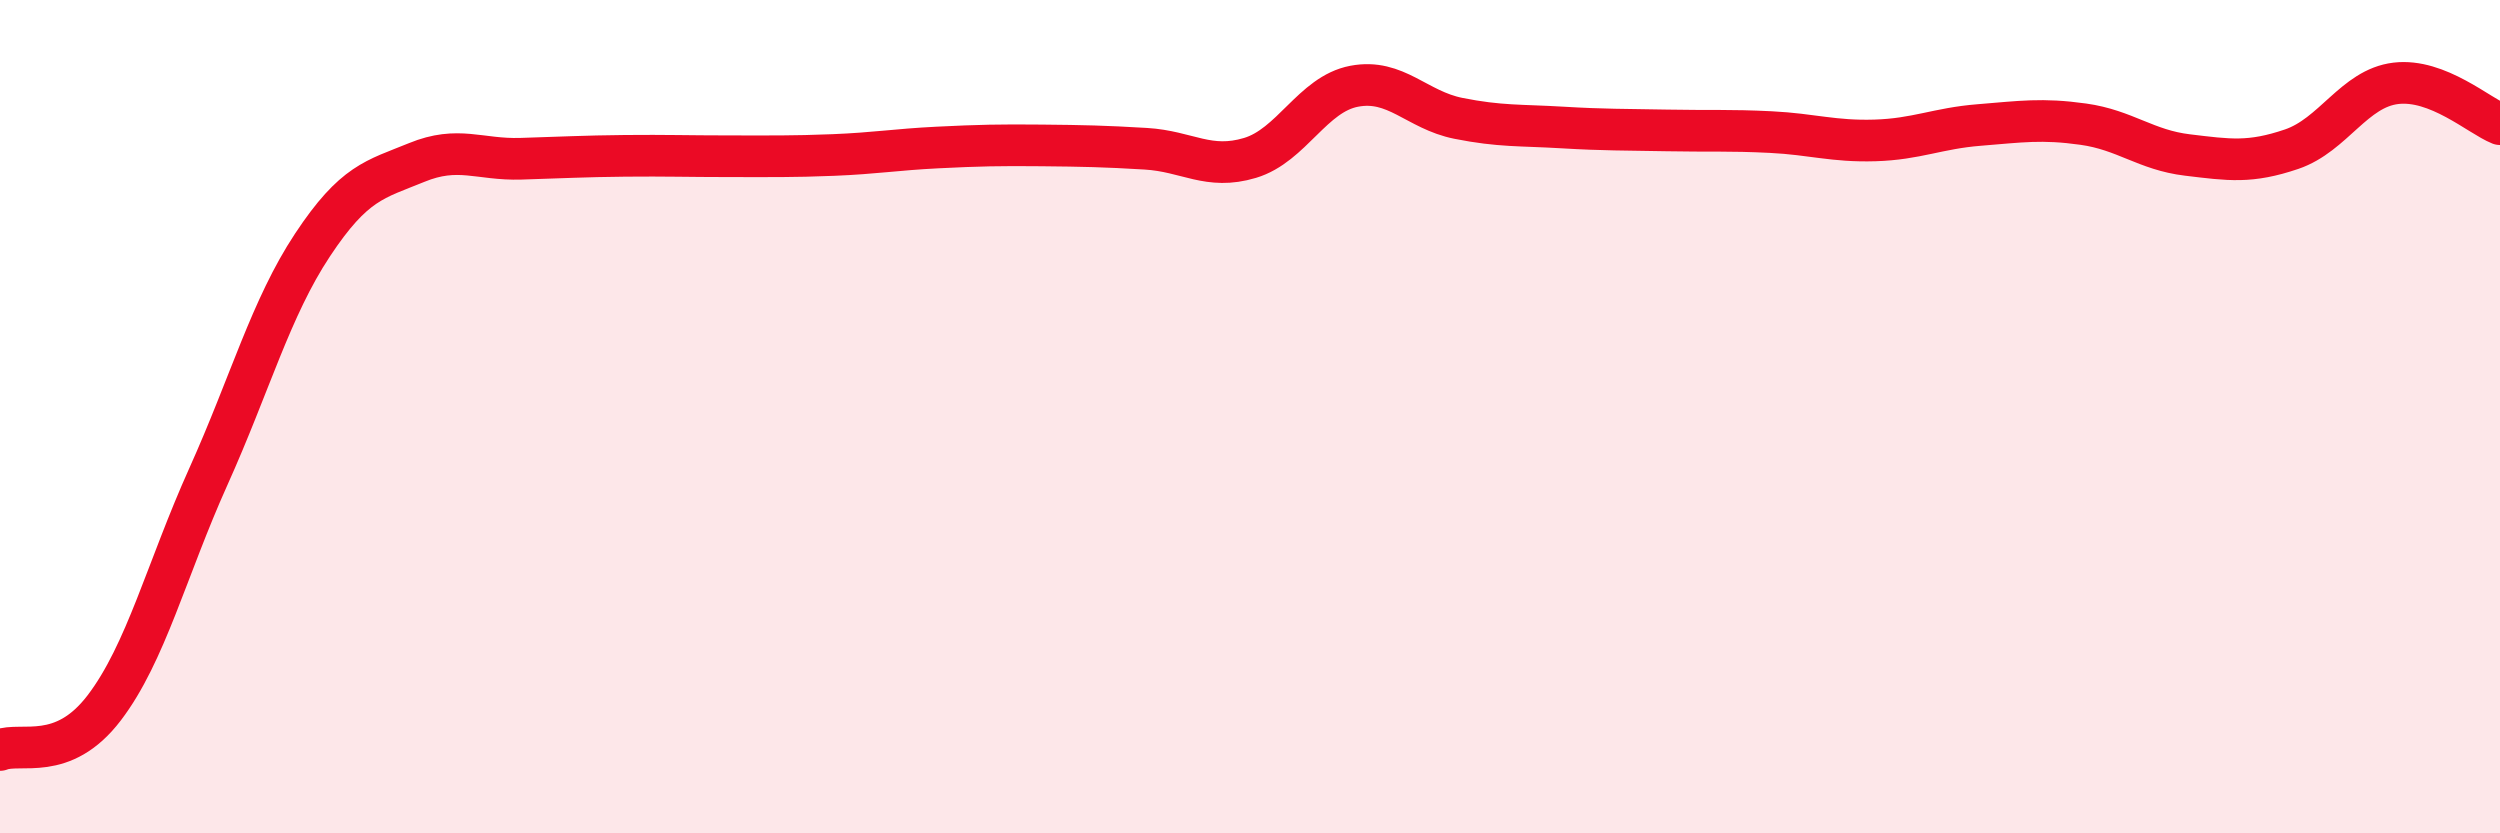
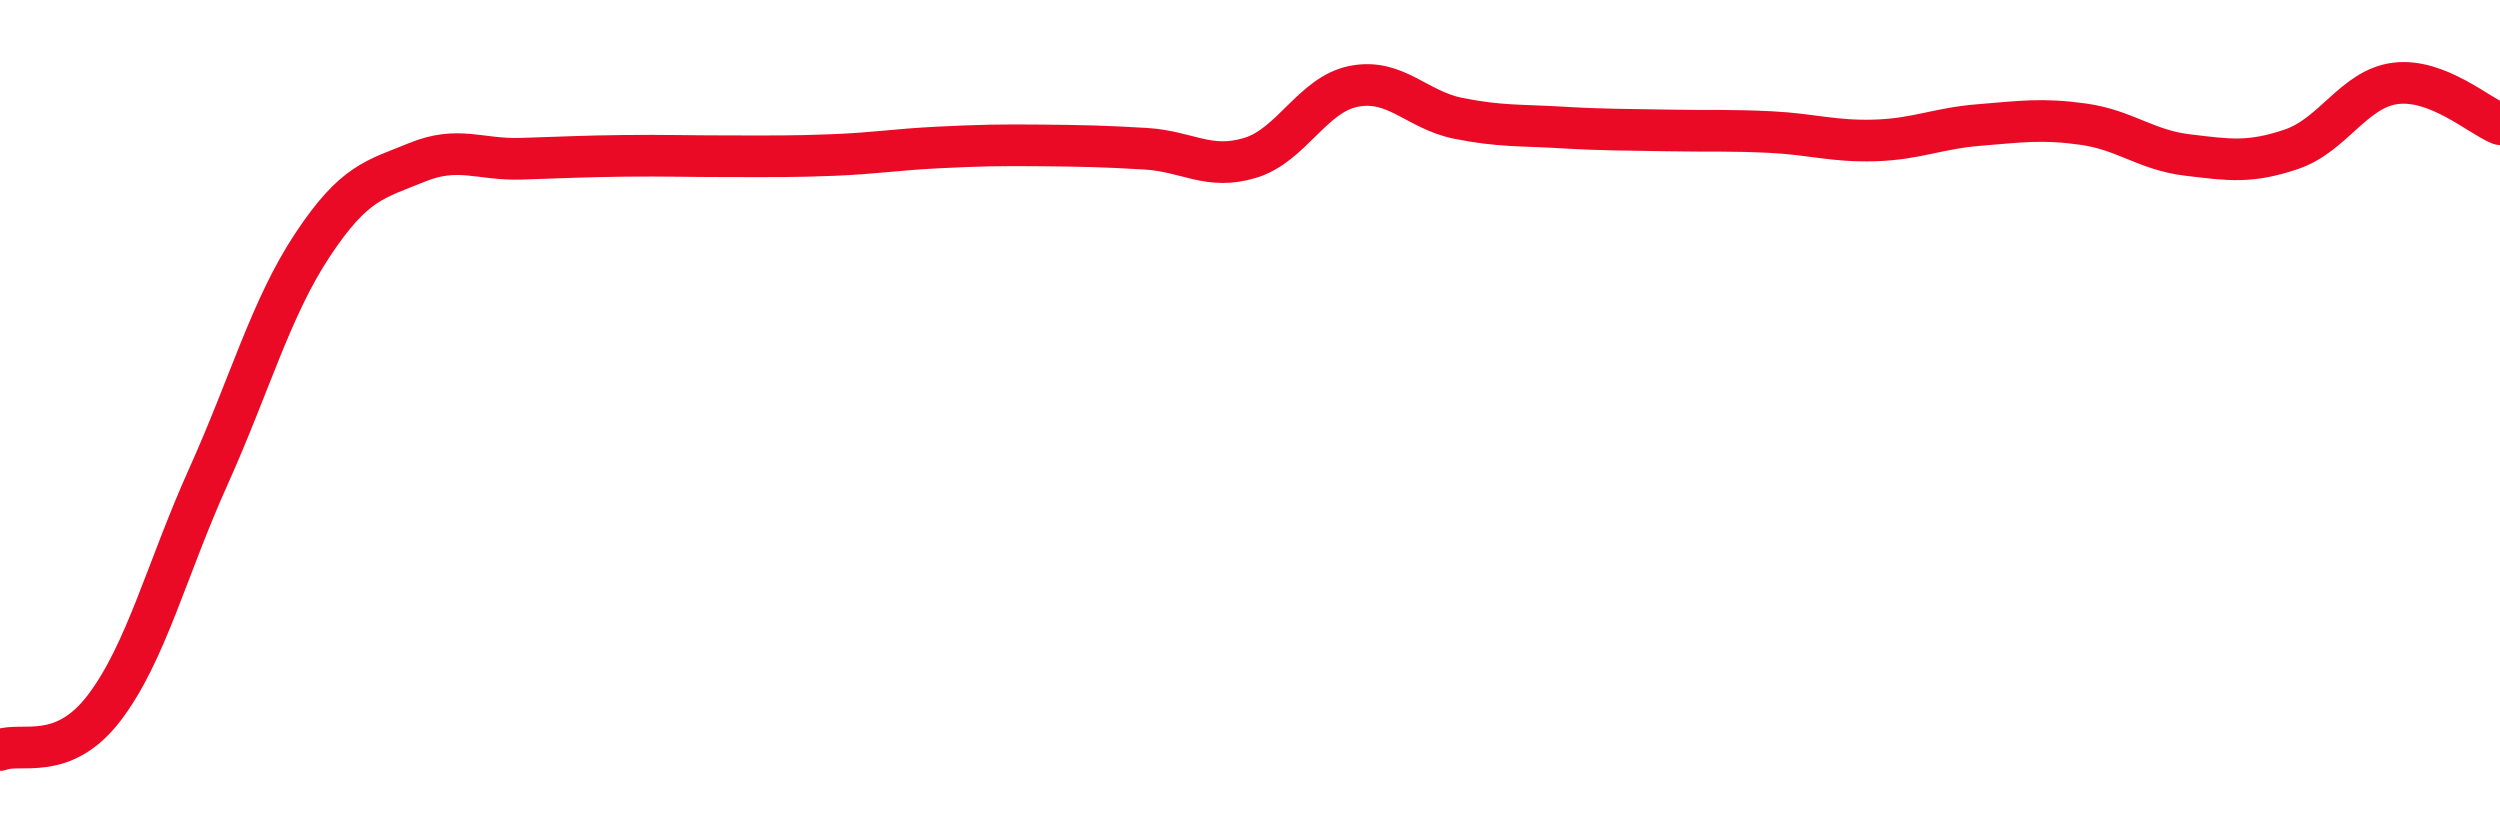
<svg xmlns="http://www.w3.org/2000/svg" width="60" height="20" viewBox="0 0 60 20">
-   <path d="M 0,18 C 0.5,17.8 1.5,18.3 2.5,16.99 C 3.5,15.68 4,13.66 5,11.44 C 6,9.22 6.5,7.39 7.5,5.88 C 8.5,4.37 9,4.31 10,3.9 C 11,3.49 11.5,3.84 12.5,3.81 C 13.5,3.78 14,3.75 15,3.74 C 16,3.73 16.5,3.75 17.5,3.75 C 18.5,3.75 19,3.76 20,3.72 C 21,3.68 21.5,3.59 22.5,3.54 C 23.5,3.49 24,3.48 25,3.49 C 26,3.5 26.5,3.51 27.5,3.57 C 28.5,3.63 29,4.09 30,3.79 C 31,3.49 31.5,2.26 32.5,2.07 C 33.5,1.88 34,2.64 35,2.84 C 36,3.04 36.5,3 37.5,3.06 C 38.5,3.12 39,3.11 40,3.13 C 41,3.15 41.5,3.12 42.5,3.17 C 43.5,3.22 44,3.4 45,3.37 C 46,3.34 46.5,3.08 47.5,3 C 48.5,2.92 49,2.84 50,2.98 C 51,3.12 51.5,3.6 52.5,3.72 C 53.5,3.84 54,3.92 55,3.58 C 56,3.24 56.5,2.12 57.5,2 C 58.5,1.88 59.5,2.78 60,2.98L60 20L0 20Z" fill="#EB0A25" opacity="0.1" stroke-linecap="round" stroke-linejoin="round" />
  <path d="M 0,18 C 0.5,17.8 1.5,18.3 2.5,16.99 C 3.5,15.68 4,13.66 5,11.44 C 6,9.22 6.5,7.39 7.5,5.88 C 8.5,4.37 9,4.31 10,3.9 C 11,3.49 11.5,3.84 12.5,3.81 C 13.5,3.78 14,3.75 15,3.74 C 16,3.73 16.5,3.75 17.5,3.75 C 18.5,3.75 19,3.76 20,3.72 C 21,3.68 21.5,3.59 22.5,3.54 C 23.5,3.49 24,3.48 25,3.49 C 26,3.5 26.5,3.51 27.5,3.57 C 28.5,3.63 29,4.09 30,3.79 C 31,3.49 31.5,2.26 32.5,2.07 C 33.5,1.88 34,2.64 35,2.84 C 36,3.04 36.5,3 37.5,3.06 C 38.5,3.12 39,3.11 40,3.13 C 41,3.15 41.5,3.12 42.5,3.17 C 43.5,3.22 44,3.4 45,3.37 C 46,3.34 46.5,3.08 47.5,3 C 48.5,2.92 49,2.84 50,2.98 C 51,3.12 51.5,3.6 52.5,3.72 C 53.5,3.84 54,3.92 55,3.58 C 56,3.24 56.5,2.12 57.5,2 C 58.5,1.88 59.5,2.78 60,2.98" stroke="#EB0A25" stroke-width="1" fill="none" stroke-linecap="round" stroke-linejoin="round" />
</svg>